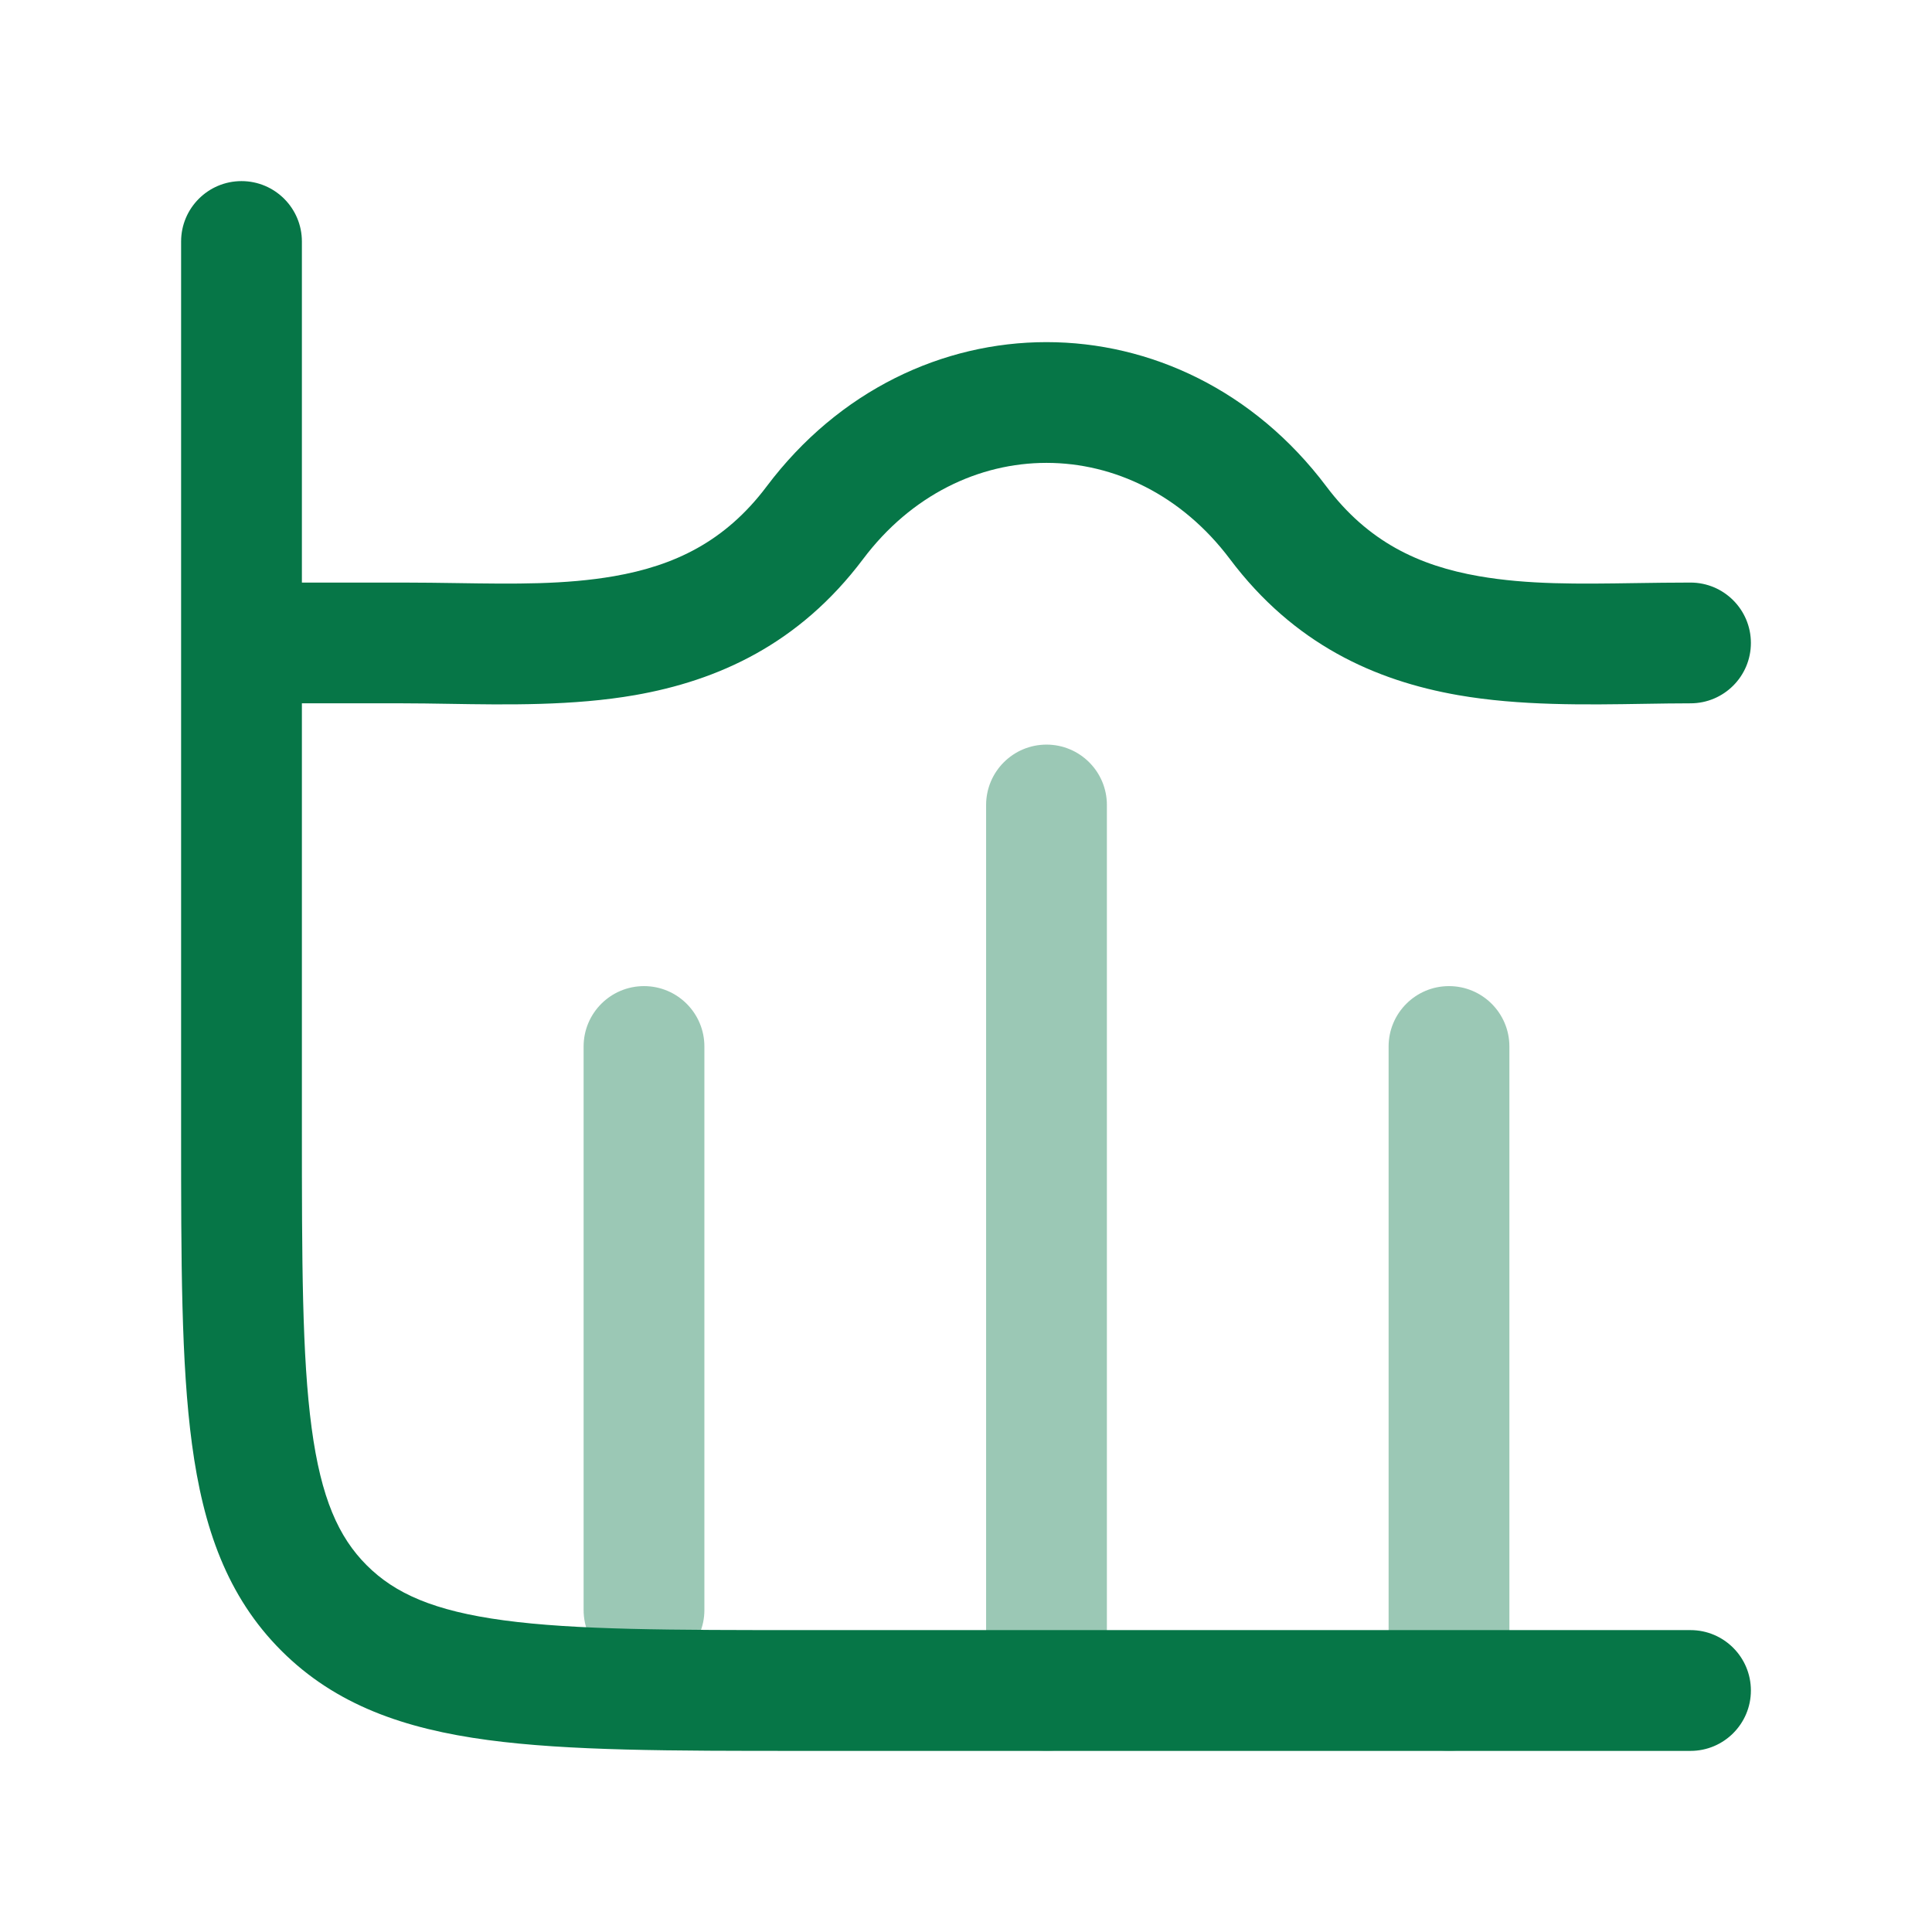
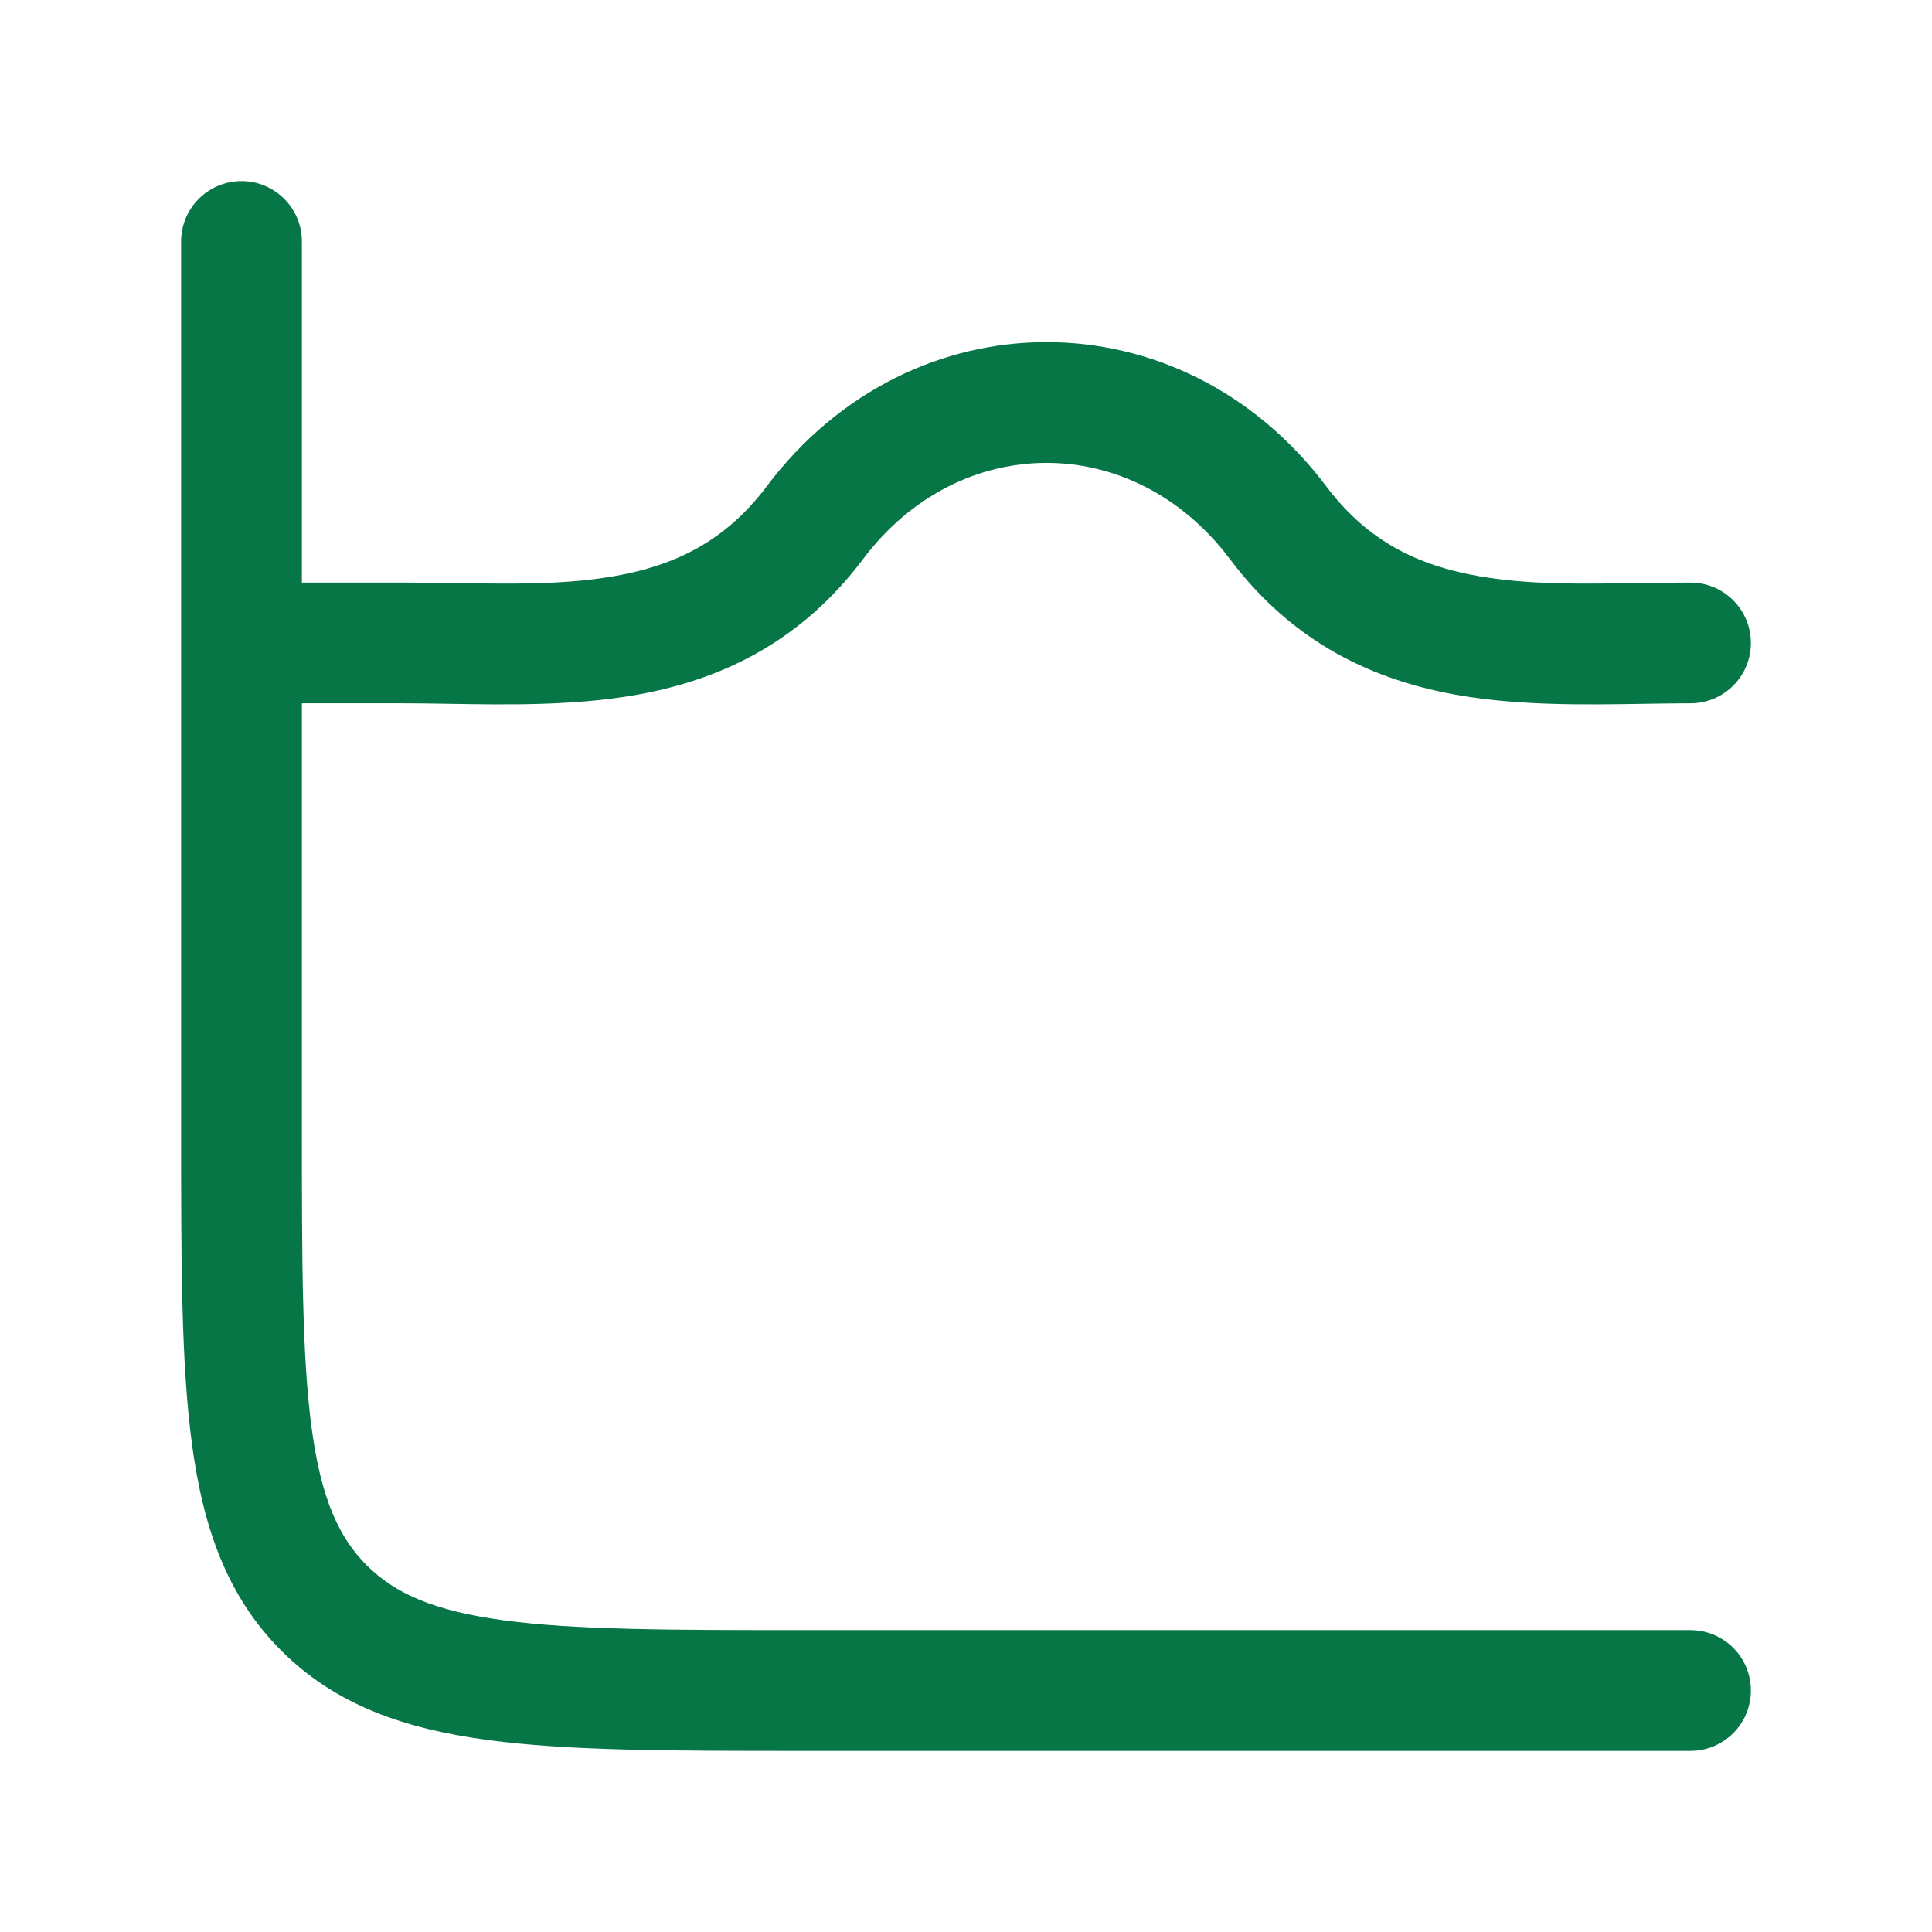
<svg xmlns="http://www.w3.org/2000/svg" width="54" height="54" viewBox="0 0 54 54" fill="none">
  <g opacity="0.4">
-     <path d="M29.25 20.812C30.182 20.812 30.938 21.568 30.938 22.5L30.938 47.25C30.938 48.182 30.182 48.938 29.25 48.938C28.318 48.938 27.562 48.182 27.562 47.25L27.562 22.5C27.562 21.568 28.318 20.812 29.25 20.812Z" fill="#067647" />
-     <path d="M40.5 27.562C41.432 27.562 42.188 28.318 42.188 29.25V47.25C42.188 48.182 41.432 48.938 40.5 48.938C39.568 48.938 38.812 48.182 38.812 47.25V29.25C38.812 28.318 39.568 27.562 40.5 27.562Z" fill="#067647" />
-     <path d="M19.688 29.25C19.688 28.318 18.932 27.562 18 27.562C17.068 27.562 16.312 28.318 16.312 29.25V45C16.312 45.932 17.068 46.688 18 46.688C18.932 46.688 19.688 45.932 19.688 45L19.688 29.25Z" fill="#067647" />
-   </g>
+     </g>
  <path d="M8.438 6.75C8.438 5.818 7.682 5.062 6.75 5.062C5.818 5.062 5.062 5.818 5.062 6.75V31.625C5.062 35.231 5.062 38.109 5.366 40.366C5.679 42.697 6.344 44.618 7.863 46.137C9.382 47.656 11.303 48.321 13.634 48.634C15.891 48.938 18.769 48.938 22.375 48.938H47.25C48.182 48.938 48.938 48.182 48.938 47.25C48.938 46.318 48.182 45.562 47.25 45.562H22.5C18.74 45.562 16.09 45.559 14.084 45.289C12.127 45.026 11.037 44.538 10.25 43.75C9.462 42.963 8.974 41.873 8.711 39.916C8.441 37.91 8.438 35.26 8.438 31.5V19.658H11.25C11.658 19.658 12.088 19.665 12.533 19.672C14.174 19.699 16.028 19.729 17.746 19.429C20.061 19.024 22.332 18.01 24.125 15.624C26.819 12.042 31.681 12.042 34.375 15.624C36.168 18.01 38.439 19.024 40.754 19.429C42.472 19.729 44.326 19.699 45.967 19.672C46.412 19.665 46.843 19.658 47.25 19.658C48.182 19.658 48.938 18.903 48.938 17.971C48.938 17.039 48.182 16.283 47.25 16.283C46.717 16.283 46.204 16.291 45.708 16.298C44.124 16.322 42.707 16.343 41.334 16.104C39.66 15.812 38.238 15.146 37.072 13.596C33.028 8.218 25.472 8.218 21.428 13.596C20.262 15.146 18.84 15.812 17.166 16.104C15.793 16.343 14.376 16.322 12.793 16.298C12.296 16.291 11.783 16.283 11.25 16.283H8.438V6.75Z" fill="#067647" />
</svg>